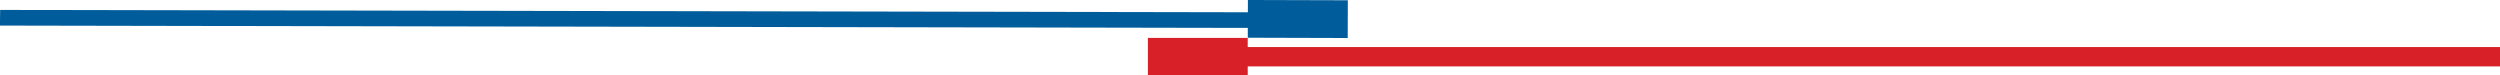
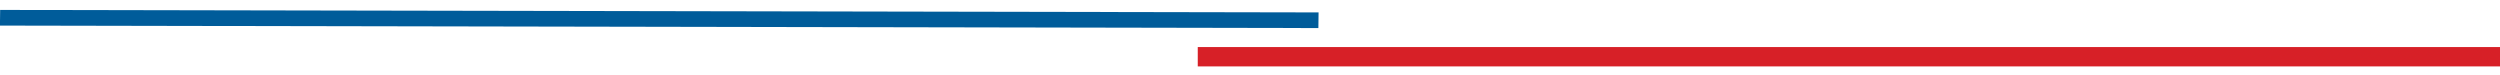
<svg xmlns="http://www.w3.org/2000/svg" id="Layer_1" data-name="Layer 1" viewBox="0 0 284.24 8.58">
  <defs>
    <style>.cls-1{fill:#d72027;}.cls-2{fill:#005c9a;stroke:#005c9a;stroke-miterlimit:10;}</style>
  </defs>
-   <rect class="cls-1" x="130.51" y="4.31" width="11.35" height="4.27" />
  <polygon class="cls-2" points="0.5 2.41 0.51 1.63 149.41 1.91 149.4 2.69 0.5 2.41" />
-   <polygon class="cls-2" points="142.37 3.79 142.38 0.5 152.74 0.53 152.73 3.82 142.37 3.79" />
  <rect class="cls-1" x="136.18" y="5.35" width="148.06" height="2.2" />
</svg>